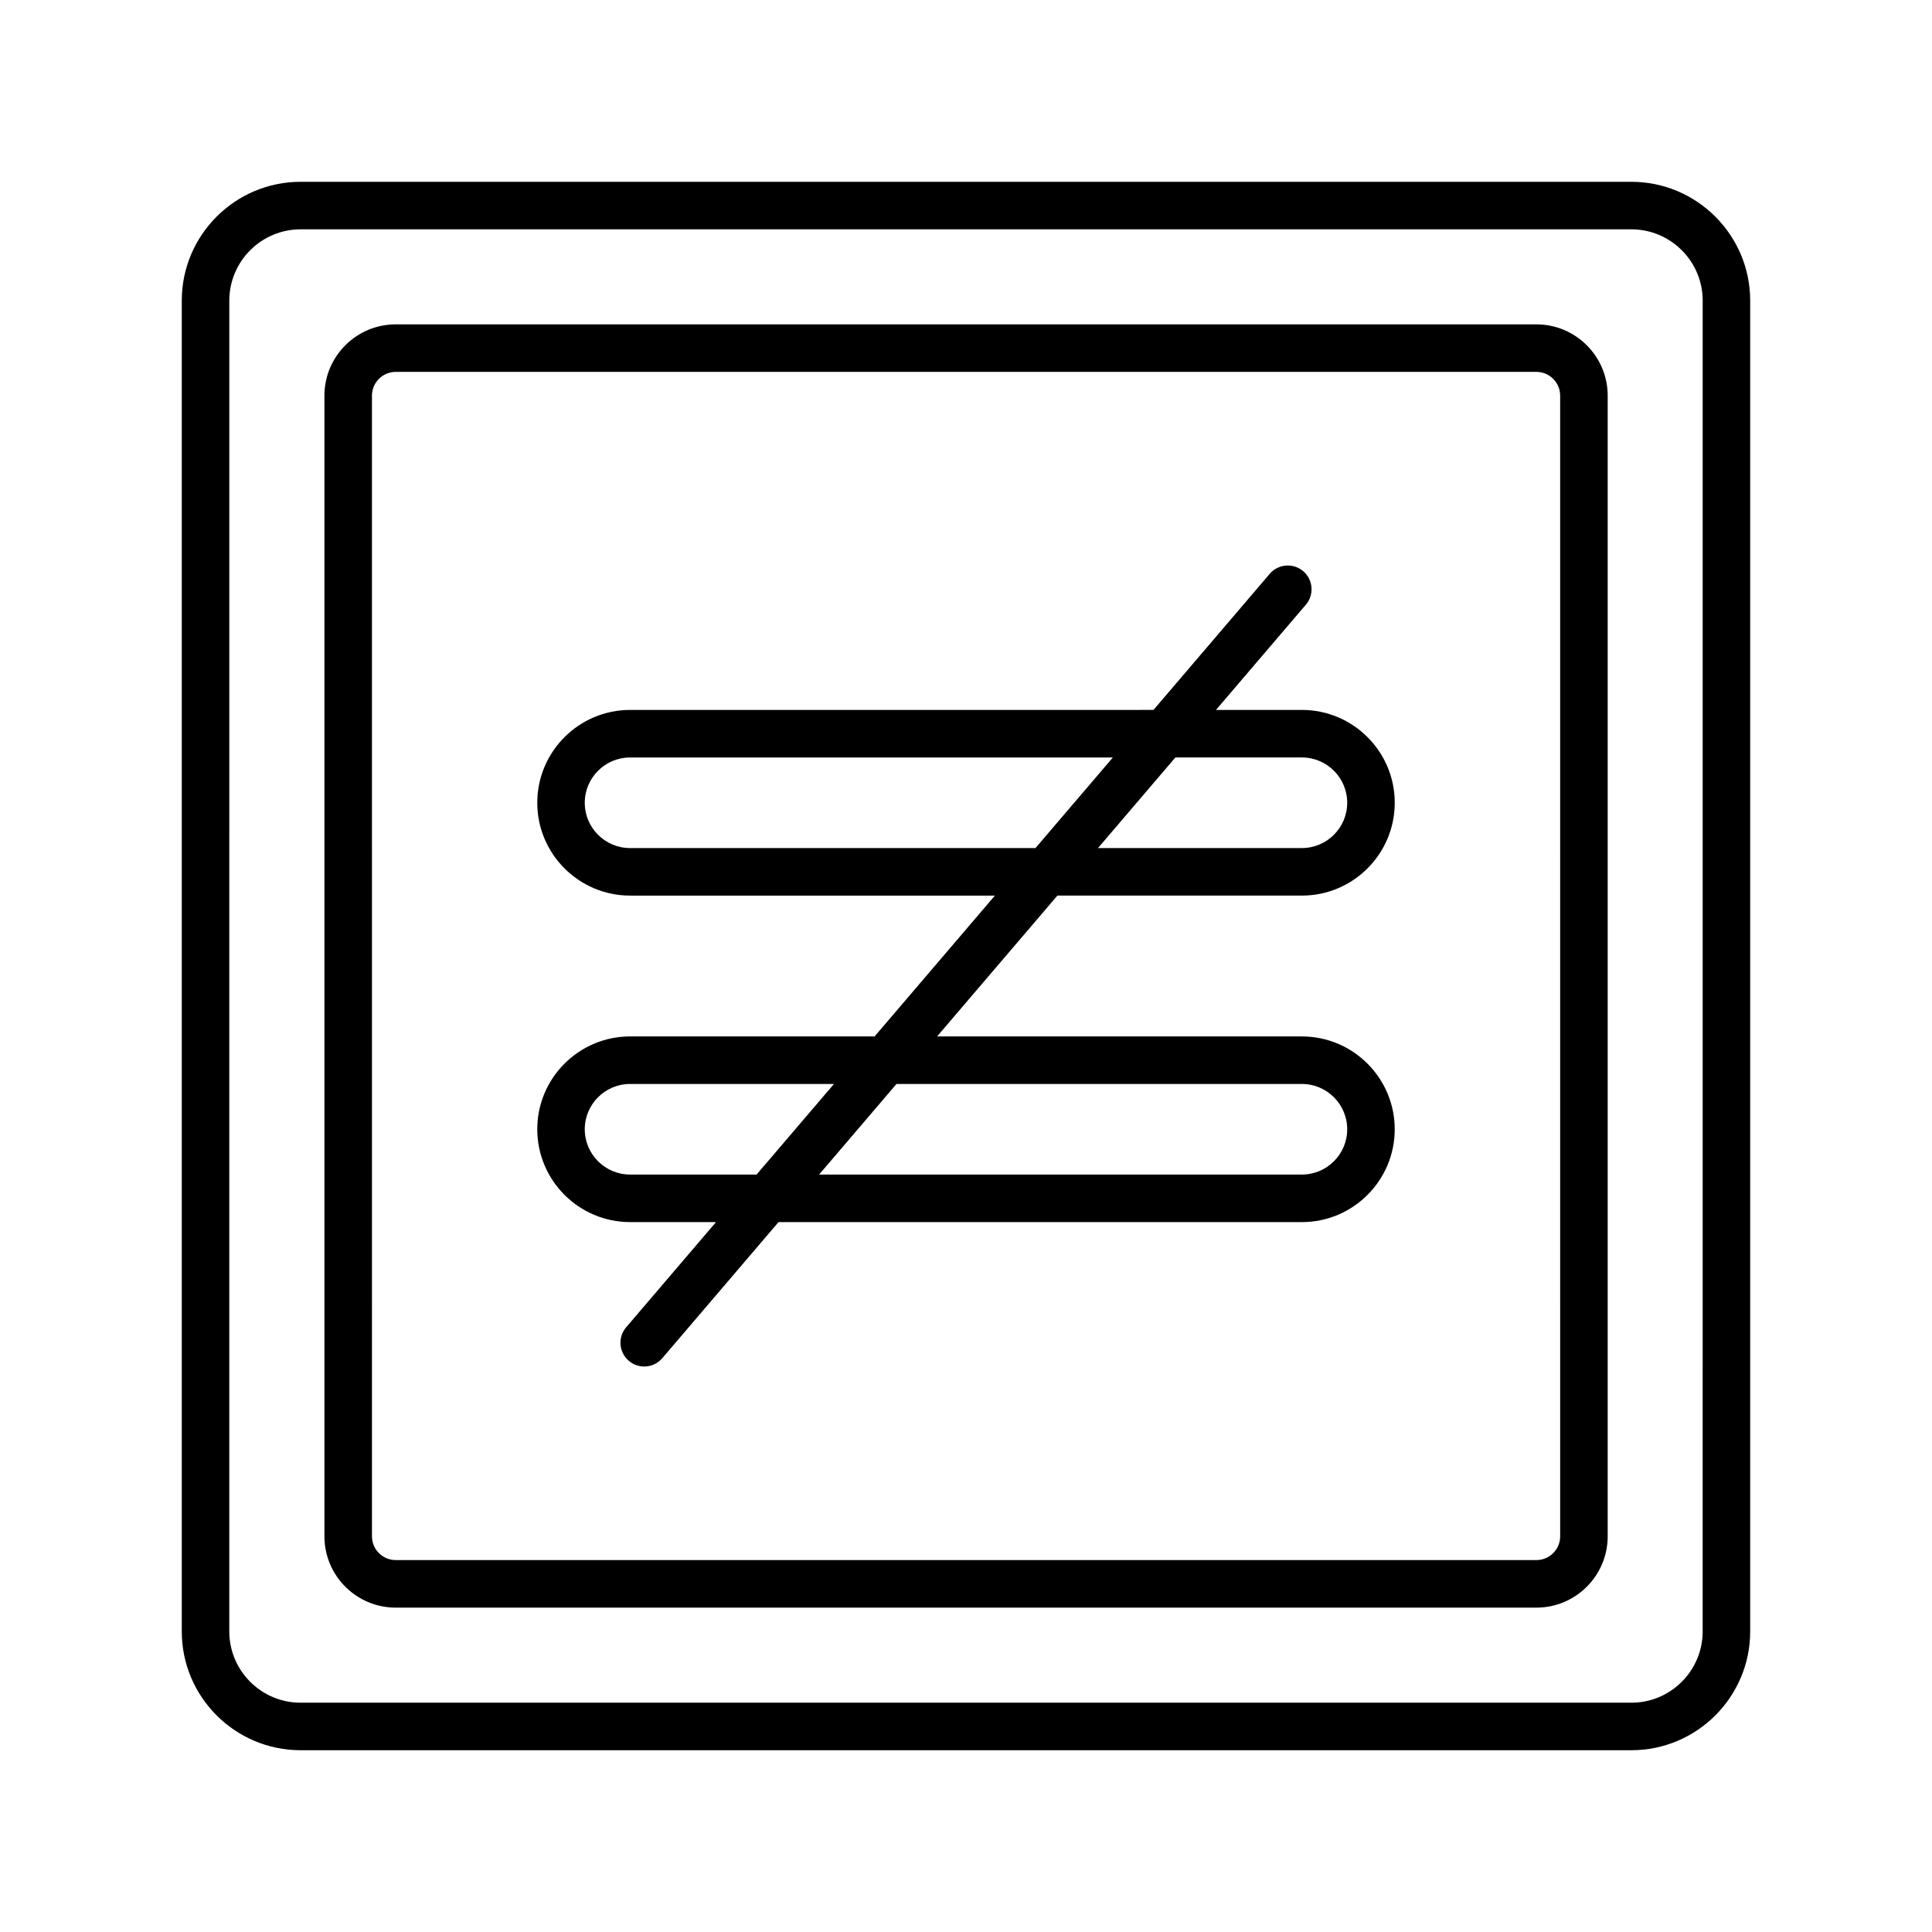
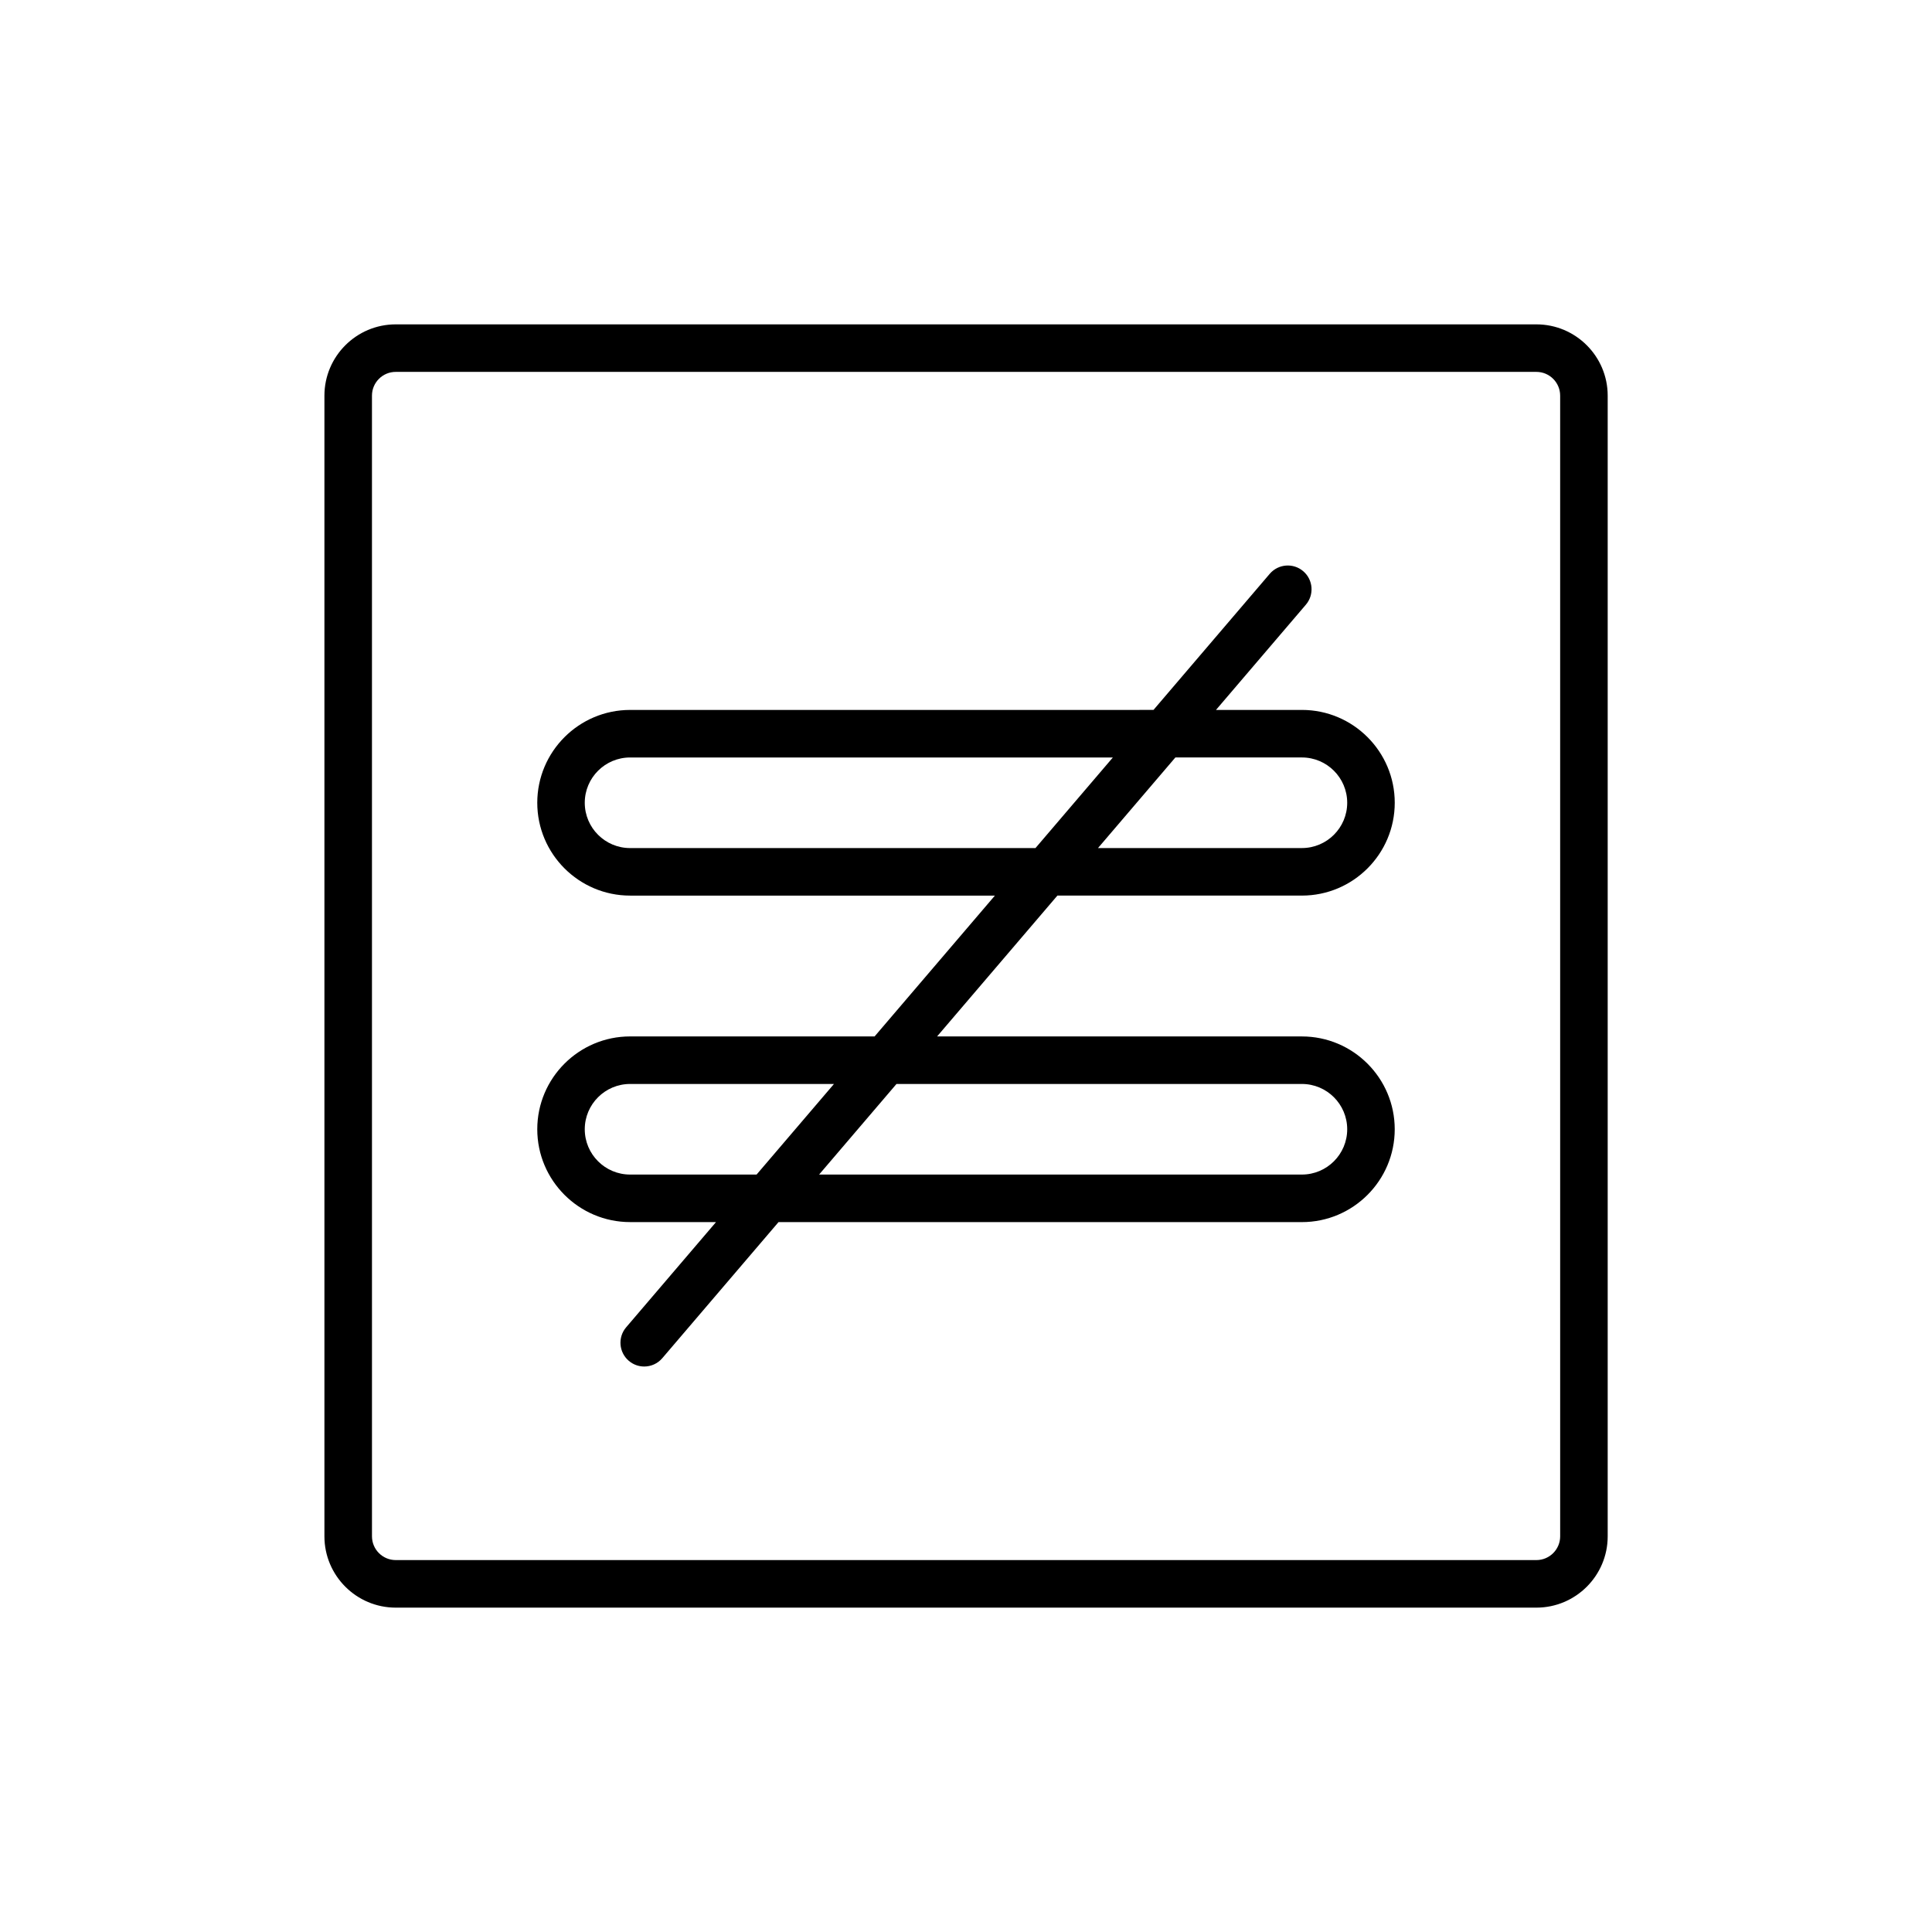
<svg xmlns="http://www.w3.org/2000/svg" fill="#000000" width="800px" height="800px" version="1.1" viewBox="144 144 512 512">
  <g>
-     <path d="m576.33 192.18h-352.67c-17.363 0-31.488 14.125-31.488 31.488v352.67c0 17.363 14.125 31.488 31.488 31.488h352.67c17.363 0 31.488-14.125 31.488-31.488v-352.67c0-17.359-14.129-31.488-31.488-31.488zm18.895 384.16c0 10.418-8.477 18.895-18.895 18.895h-352.67c-10.418 0-18.895-8.477-18.895-18.895l0.004-352.67c0-10.418 8.477-18.895 18.895-18.895h352.67c10.418 0 18.895 8.477 18.895 18.895z" />
    <path d="m551.16 229.96h-302.29c-10.418 0-18.895 8.477-18.895 18.895v302.29c0 10.418 8.477 18.895 18.895 18.895h302.29c10.418 0 18.895-8.477 18.895-18.895v-302.29c0-10.418-8.473-18.895-18.895-18.895zm6.301 321.18c0 3.473-2.824 6.297-6.297 6.297h-302.29c-3.477 0-6.297-2.824-6.297-6.297l-0.004-302.29c0-3.473 2.824-6.297 6.297-6.297h302.29c3.477 0 6.297 2.824 6.297 6.297z" />
    <path d="m489.02 381.34c13.566 0 24.602-11.035 24.602-24.602 0-13.562-11.031-24.602-24.602-24.602h-22.77l23.816-27.883c2.258-2.644 1.945-6.621-0.699-8.879-2.637-2.258-6.609-1.949-8.879 0.699l-30.801 36.062-138.7 0.004c-13.566 0-24.605 11.035-24.605 24.602 0 13.562 11.039 24.602 24.605 24.602h96.672l-31.883 37.324-64.789-0.004c-13.566 0-24.605 11.035-24.605 24.602 0 13.562 11.039 24.602 24.605 24.602h22.766l-23.816 27.883c-2.258 2.644-1.945 6.621 0.699 8.879 1.188 1.016 2.637 1.512 4.09 1.512 1.777 0 3.543-0.75 4.789-2.207l30.801-36.062h138.7c13.566 0 24.602-11.035 24.602-24.602 0-13.562-11.031-24.602-24.602-24.602l-96.676-0.004 31.883-37.324zm-178.04 73.93c-6.625 0-12.012-5.383-12.012-12.004 0-6.621 5.387-12.004 12.012-12.004h54.031l-20.508 24.008zm178.04-24.008c6.617 0 12.004 5.383 12.004 12.004 0 6.621-5.387 12.004-12.004 12.004h-127.95l20.508-24.008zm0-86.527c6.617 0 12.004 5.383 12.004 12.004s-5.387 12.004-12.004 12.004h-54.039l20.508-24.008zm-178.04 24.012c-6.625 0-12.012-5.383-12.012-12.004 0-6.621 5.387-12.004 12.012-12.004h127.94l-20.508 24.008z" />
  </g>
</svg>